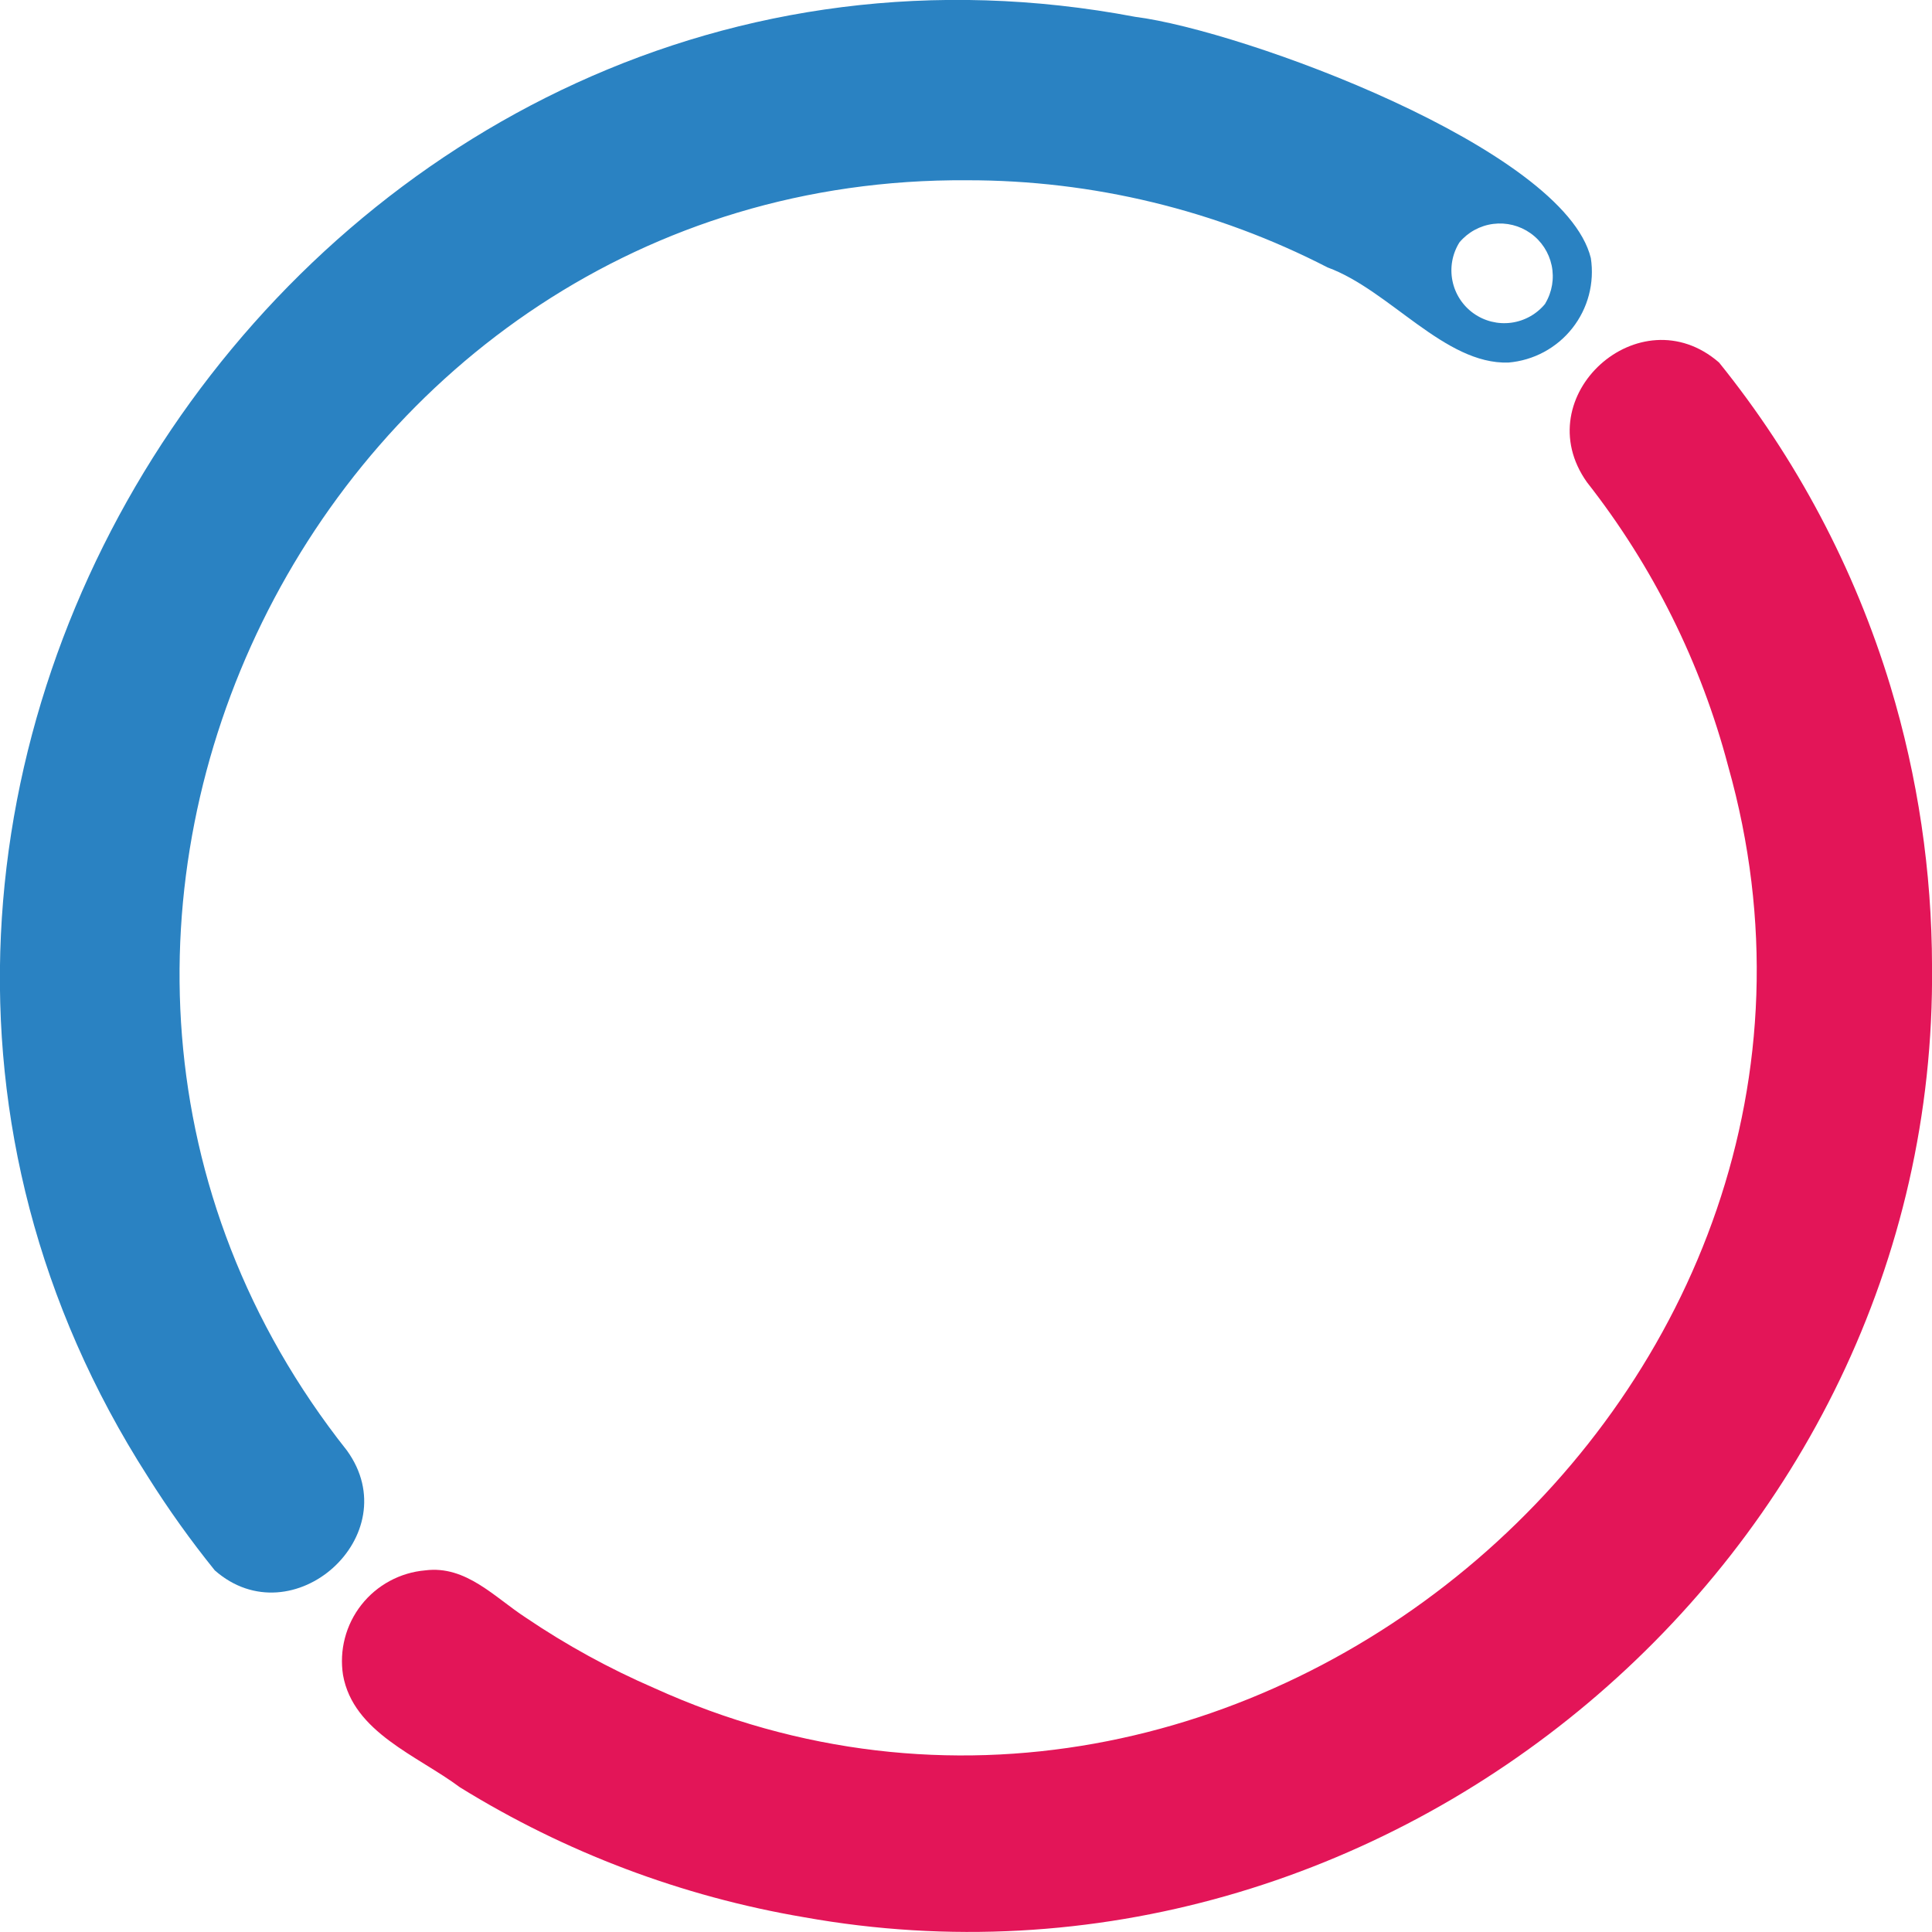
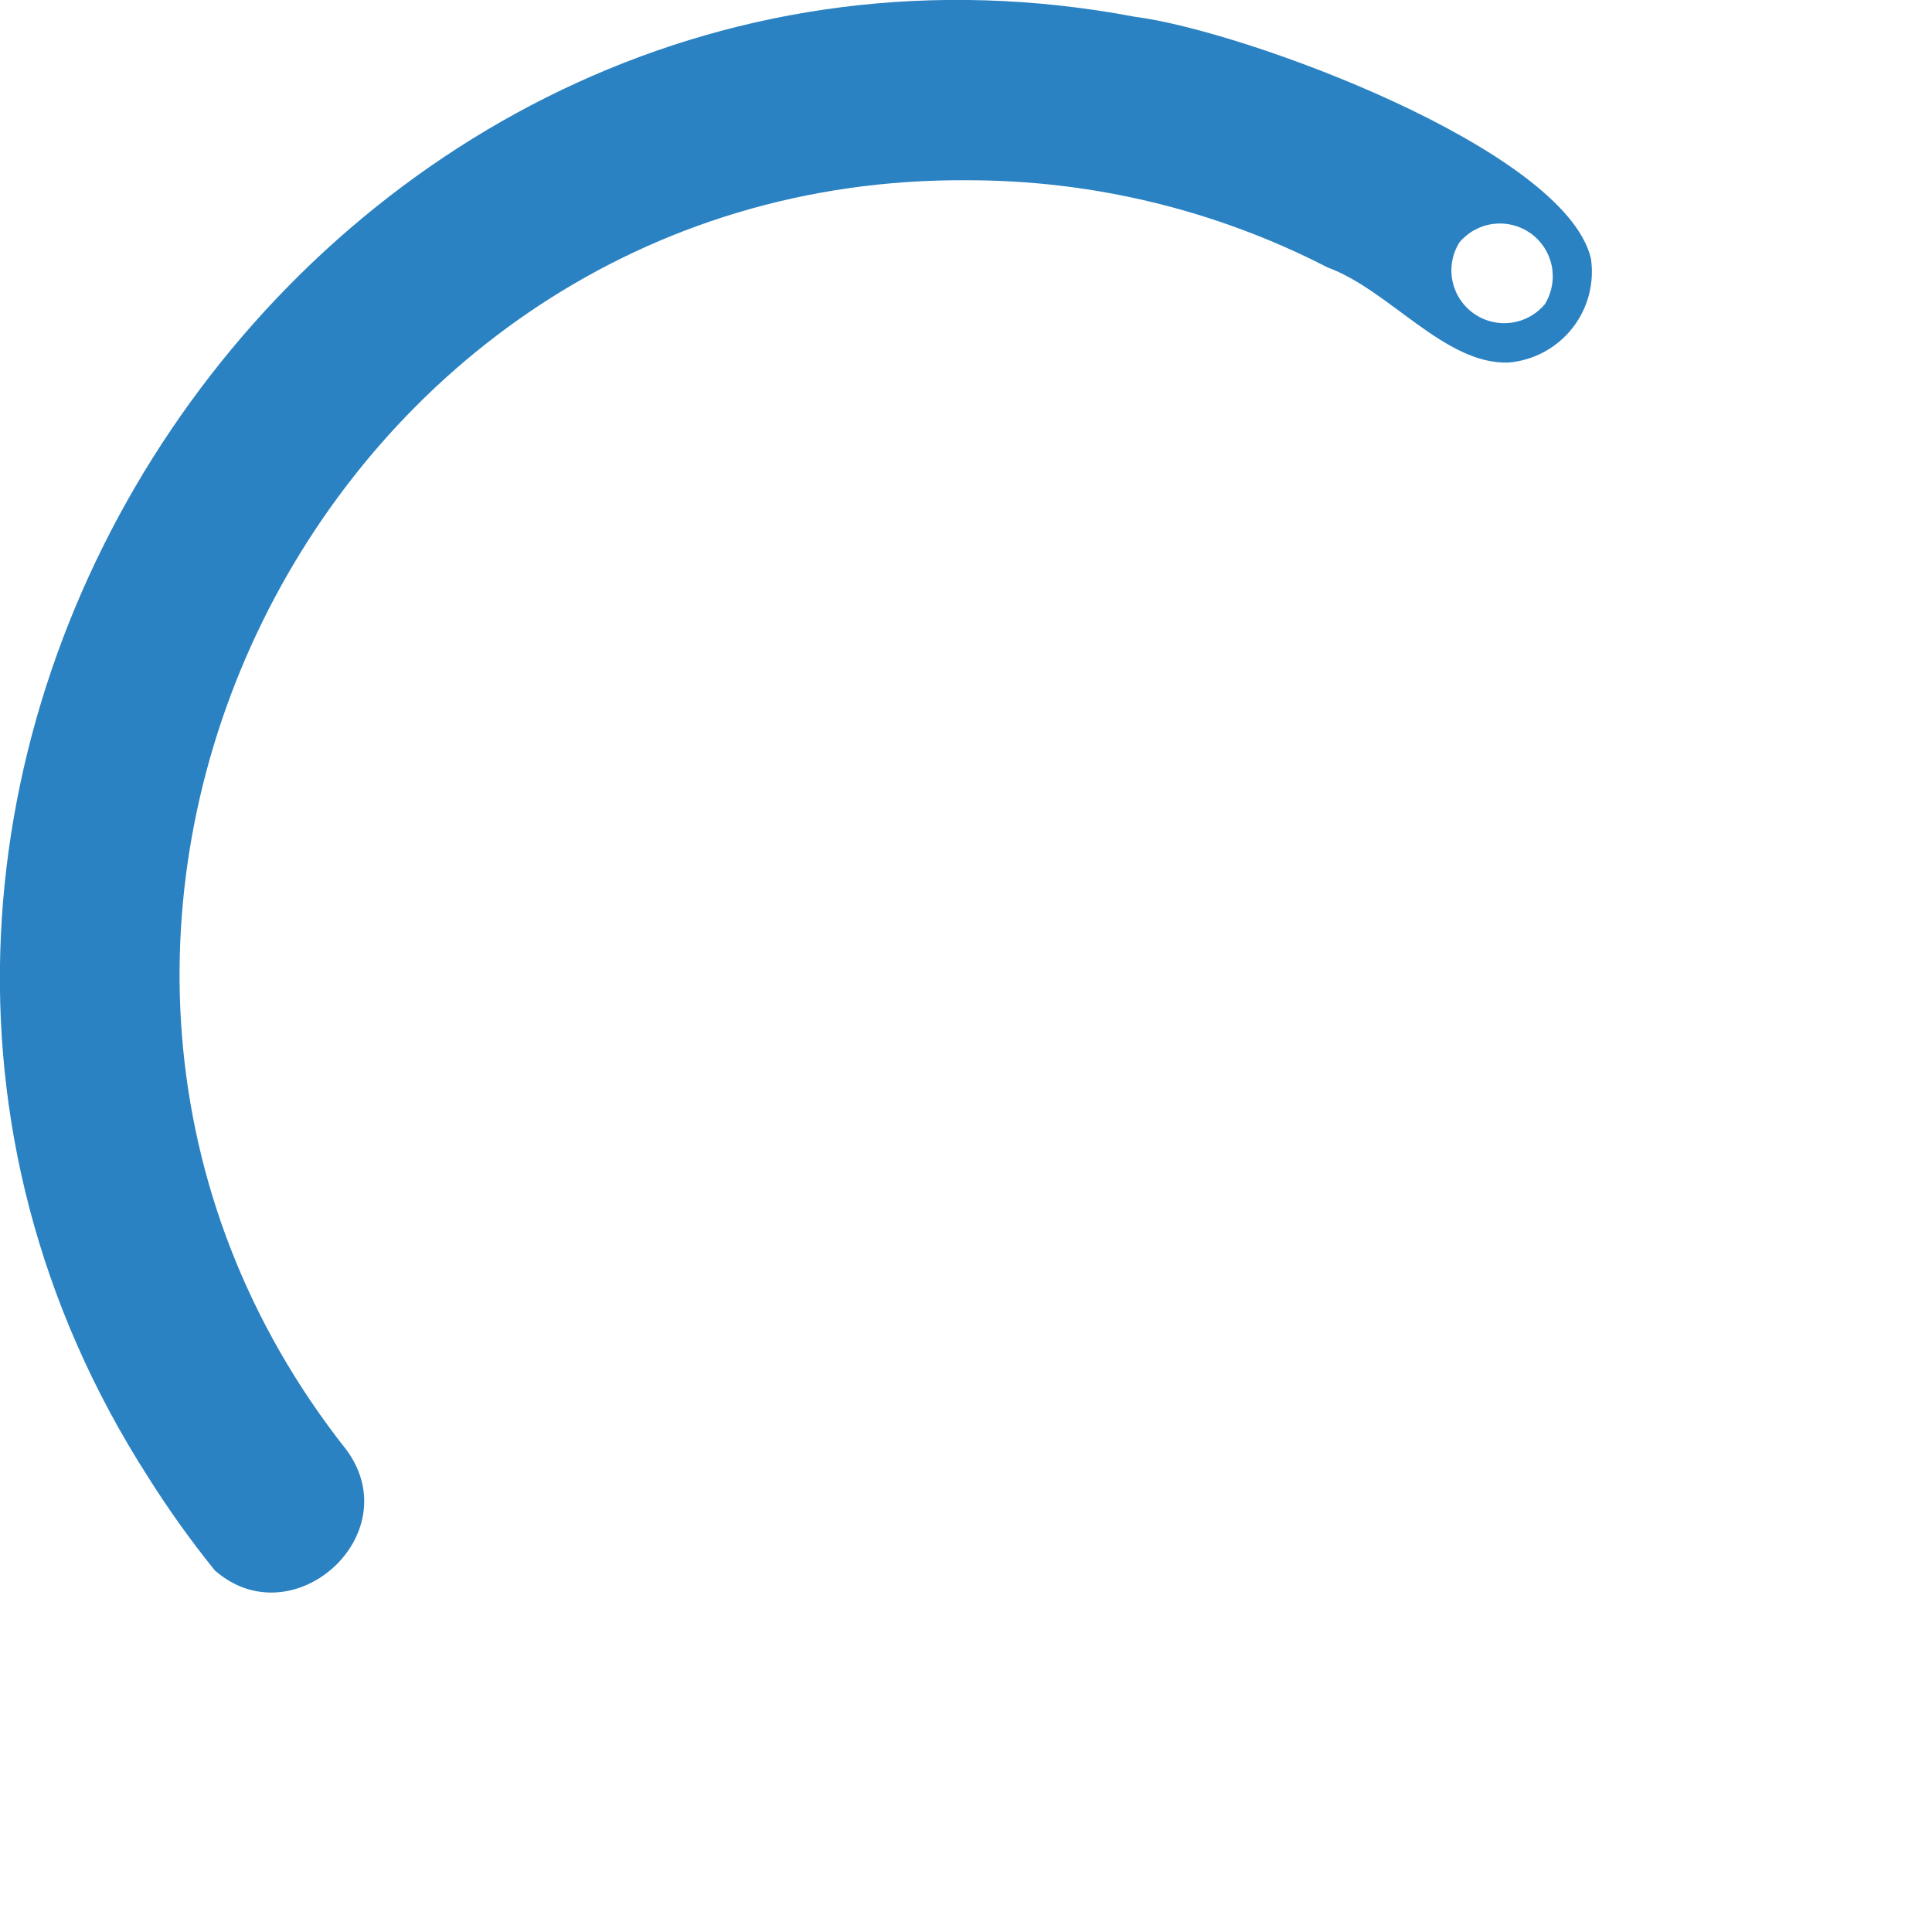
<svg xmlns="http://www.w3.org/2000/svg" width="217" height="217" viewBox="0 0 217 217" fill="none">
  <g id="Layer 2">
    <g id="Layer 2_2">
-       <path id="Vector" d="M217.003 108.565C217.643 175.028 155.61 227.047 90.303 215.34C76.597 213.014 63.471 208.057 51.651 200.743C46.893 197.19 39.679 194.583 38.528 188.141C38.312 186.756 38.384 185.341 38.739 183.985C39.093 182.629 39.723 181.36 40.589 180.257C41.455 179.155 42.539 178.241 43.773 177.575C45.007 176.908 46.365 176.502 47.762 176.382C52.341 175.794 55.565 179.424 59.069 181.699C63.614 184.773 68.436 187.417 73.471 189.598C139.418 219.532 213.755 155.702 194.109 86.07C191.055 74.466 185.658 63.61 178.249 54.168C171.393 44.531 184.184 32.977 193.086 40.722C201.77 51.485 208.301 63.818 212.322 77.047C215.412 87.268 216.989 97.887 217.003 108.565Z" fill="#E31558" />
      <path id="Vector_2" d="M178.682 28.989C175.663 16.668 139.62 3.427 127.521 1.893C36.505 -15.336 -33.253 88.064 16.603 165.851C18.901 169.506 21.412 173.022 24.124 176.382C32.847 184.051 45.867 172.446 38.961 162.911C-6.471 105.549 35.814 19.735 108.616 20.247C122.703 20.23 136.589 23.587 149.111 30.037C156.094 32.593 162.259 40.952 169.422 40.722C170.819 40.605 172.177 40.202 173.412 39.539C174.647 38.875 175.733 37.965 176.601 36.865C177.469 35.765 178.102 34.498 178.46 33.143C178.818 31.788 178.893 30.374 178.682 28.989ZM173.566 34.102C172.614 35.275 171.251 36.041 169.753 36.245C168.256 36.448 166.738 36.073 165.507 35.196C164.277 34.319 163.428 33.006 163.134 31.525C162.839 30.044 163.121 28.506 163.922 27.225C164.88 26.081 166.235 25.341 167.715 25.15C169.196 24.96 170.694 25.334 171.911 26.199C173.127 27.063 173.973 28.354 174.28 29.814C174.587 31.274 174.332 32.796 173.566 34.076V34.102Z" fill="#2A82C2" />
    </g>
  </g>
</svg>